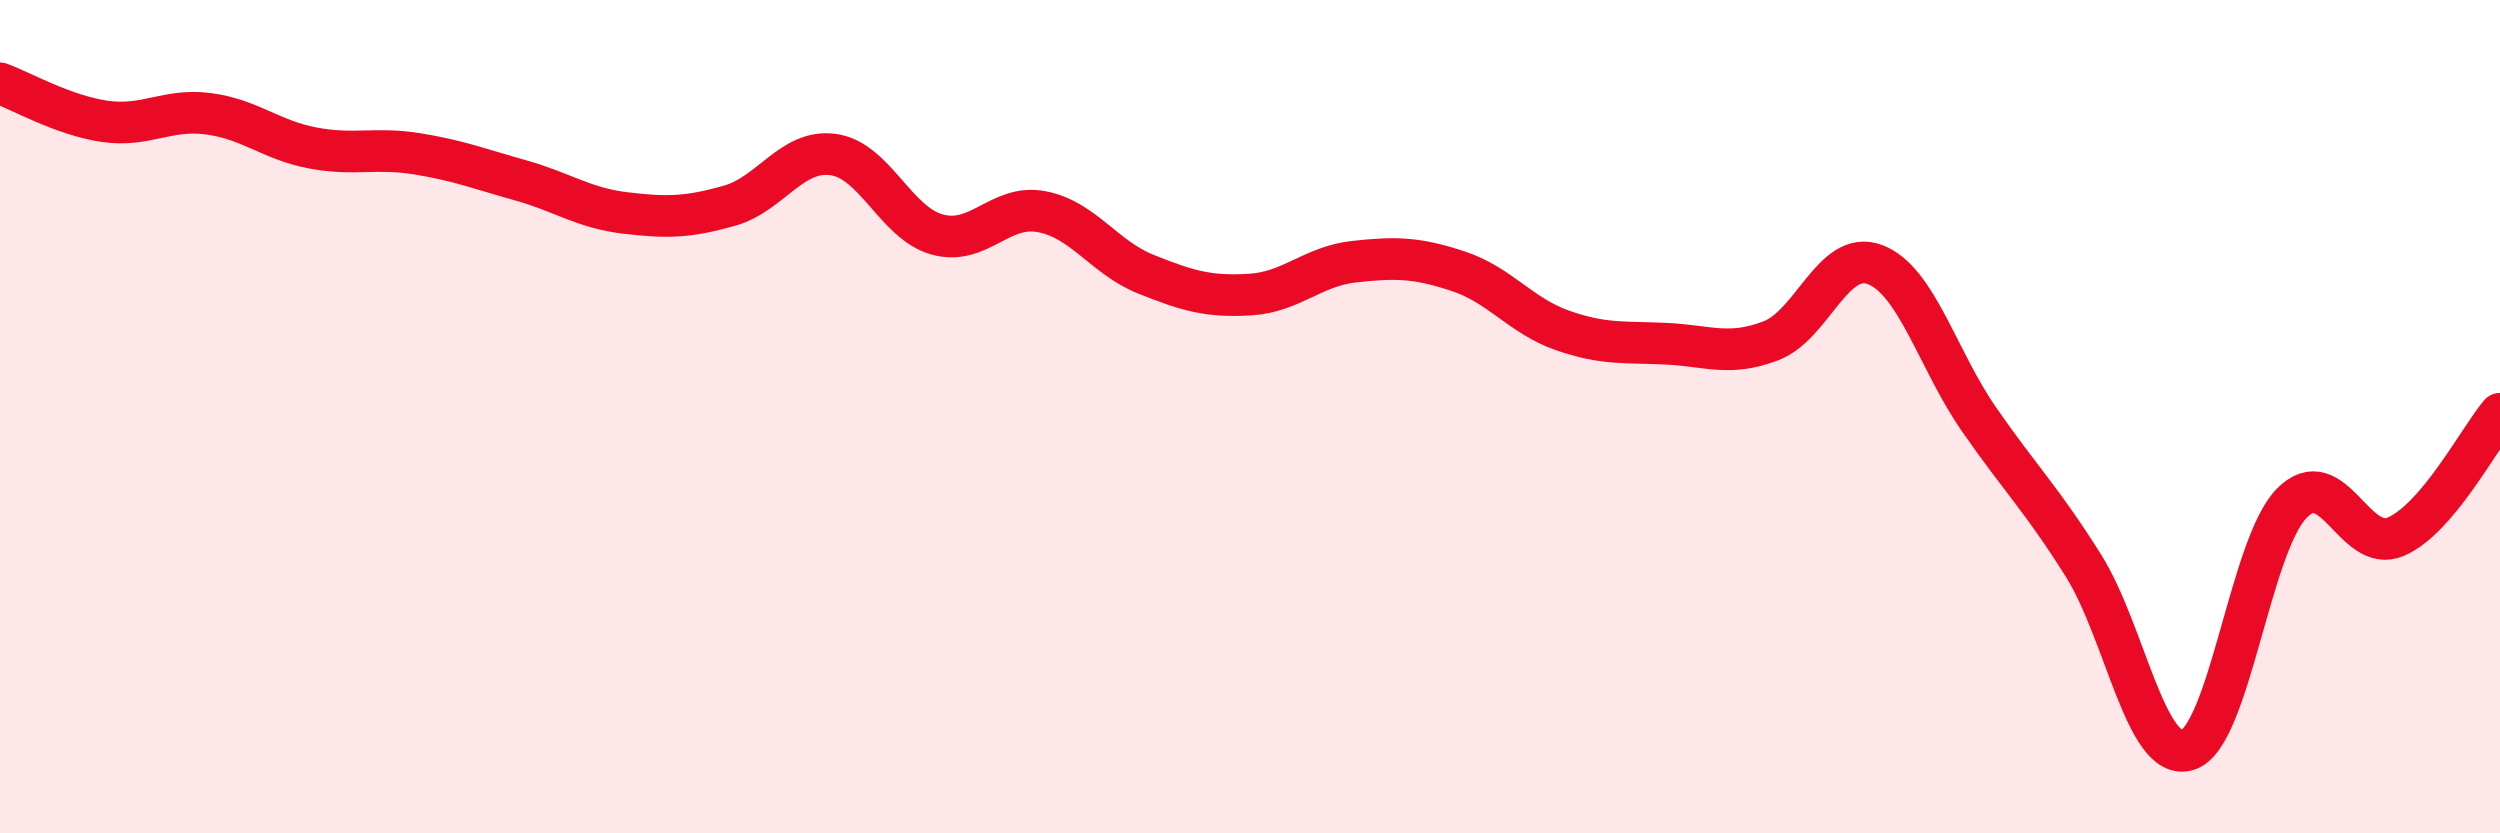
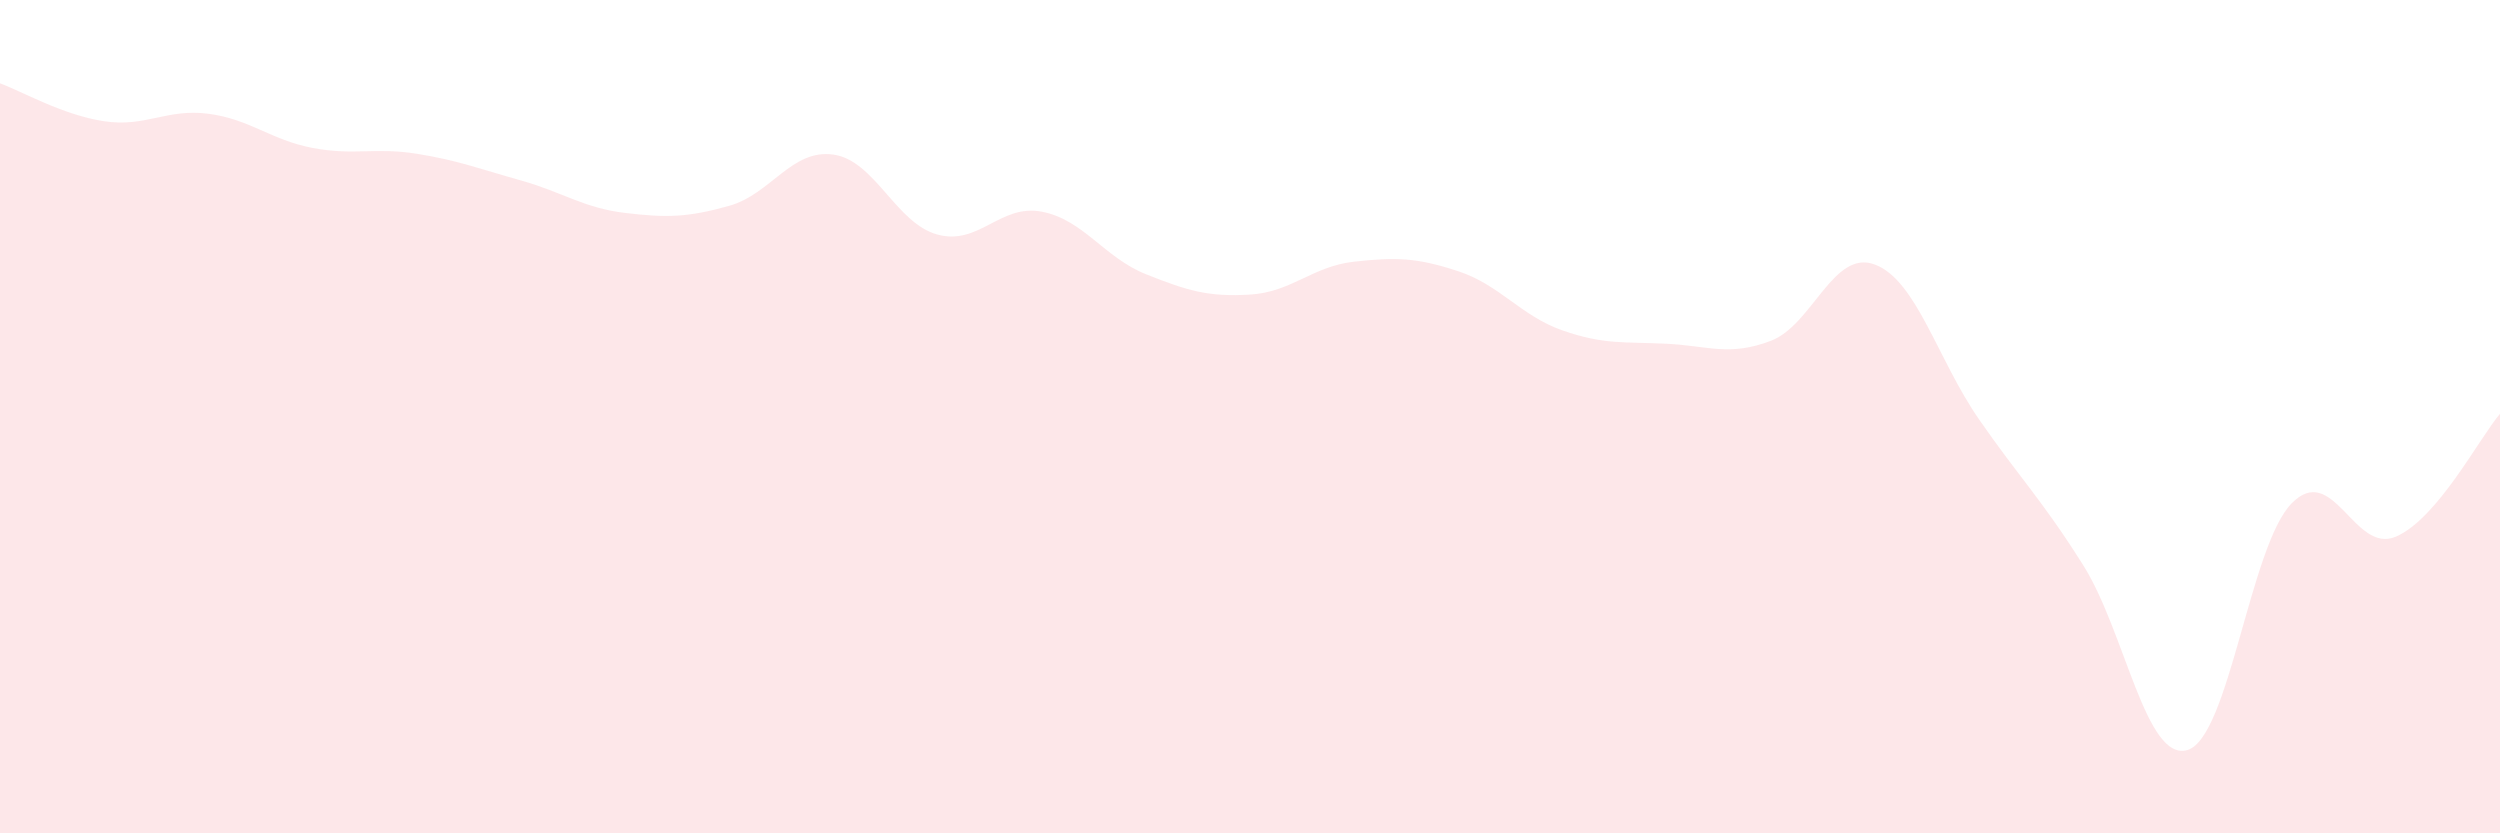
<svg xmlns="http://www.w3.org/2000/svg" width="60" height="20" viewBox="0 0 60 20">
  <path d="M 0,2 C 0.5,2.18 1.5,2.76 2.5,2.91 C 3.5,3.06 4,2.6 5,2.73 C 6,2.86 6.5,3.36 7.5,3.55 C 8.5,3.74 9,3.53 10,3.69 C 11,3.85 11.5,4.05 12.5,4.33 C 13.5,4.61 14,4.99 15,5.11 C 16,5.23 16.5,5.22 17.5,4.94 C 18.5,4.66 19,3.57 20,3.71 C 21,3.85 21.5,5.36 22.5,5.63 C 23.5,5.9 24,4.89 25,5.08 C 26,5.27 26.5,6.18 27.5,6.58 C 28.5,6.98 29,7.13 30,7.07 C 31,7.01 31.5,6.39 32.5,6.28 C 33.5,6.17 34,6.18 35,6.51 C 36,6.84 36.5,7.58 37.5,7.93 C 38.5,8.28 39,8.2 40,8.25 C 41,8.3 41.5,8.56 42.5,8.18 C 43.5,7.8 44,5.97 45,6.35 C 46,6.73 46.5,8.63 47.5,10.07 C 48.5,11.51 49,11.98 50,13.57 C 51,15.16 51.5,18.3 52.5,18 C 53.5,17.7 54,13.1 55,12.08 C 56,11.06 56.5,13.31 57.5,12.88 C 58.5,12.45 59.5,10.52 60,9.93L60 20L0 20Z" fill="#EB0A25" opacity="0.1" stroke-linecap="round" stroke-linejoin="round" />
-   <path d="M 0,2 C 0.5,2.18 1.5,2.76 2.5,2.91 C 3.5,3.06 4,2.6 5,2.73 C 6,2.86 6.5,3.36 7.5,3.55 C 8.5,3.74 9,3.53 10,3.69 C 11,3.85 11.5,4.05 12.5,4.33 C 13.5,4.61 14,4.99 15,5.11 C 16,5.23 16.5,5.22 17.5,4.94 C 18.5,4.66 19,3.57 20,3.71 C 21,3.85 21.5,5.36 22.5,5.63 C 23.5,5.9 24,4.89 25,5.08 C 26,5.27 26.5,6.18 27.5,6.58 C 28.5,6.98 29,7.13 30,7.07 C 31,7.01 31.5,6.39 32.5,6.28 C 33.5,6.17 34,6.18 35,6.51 C 36,6.84 36.5,7.58 37.5,7.93 C 38.5,8.28 39,8.2 40,8.25 C 41,8.3 41.5,8.56 42.5,8.18 C 43.5,7.8 44,5.97 45,6.35 C 46,6.73 46.5,8.63 47.5,10.07 C 48.5,11.51 49,11.98 50,13.57 C 51,15.16 51.5,18.3 52.5,18 C 53.5,17.7 54,13.1 55,12.08 C 56,11.06 56.5,13.31 57.5,12.88 C 58.5,12.45 59.5,10.52 60,9.93" stroke="#EB0A25" stroke-width="1" fill="none" stroke-linecap="round" stroke-linejoin="round" />
</svg>